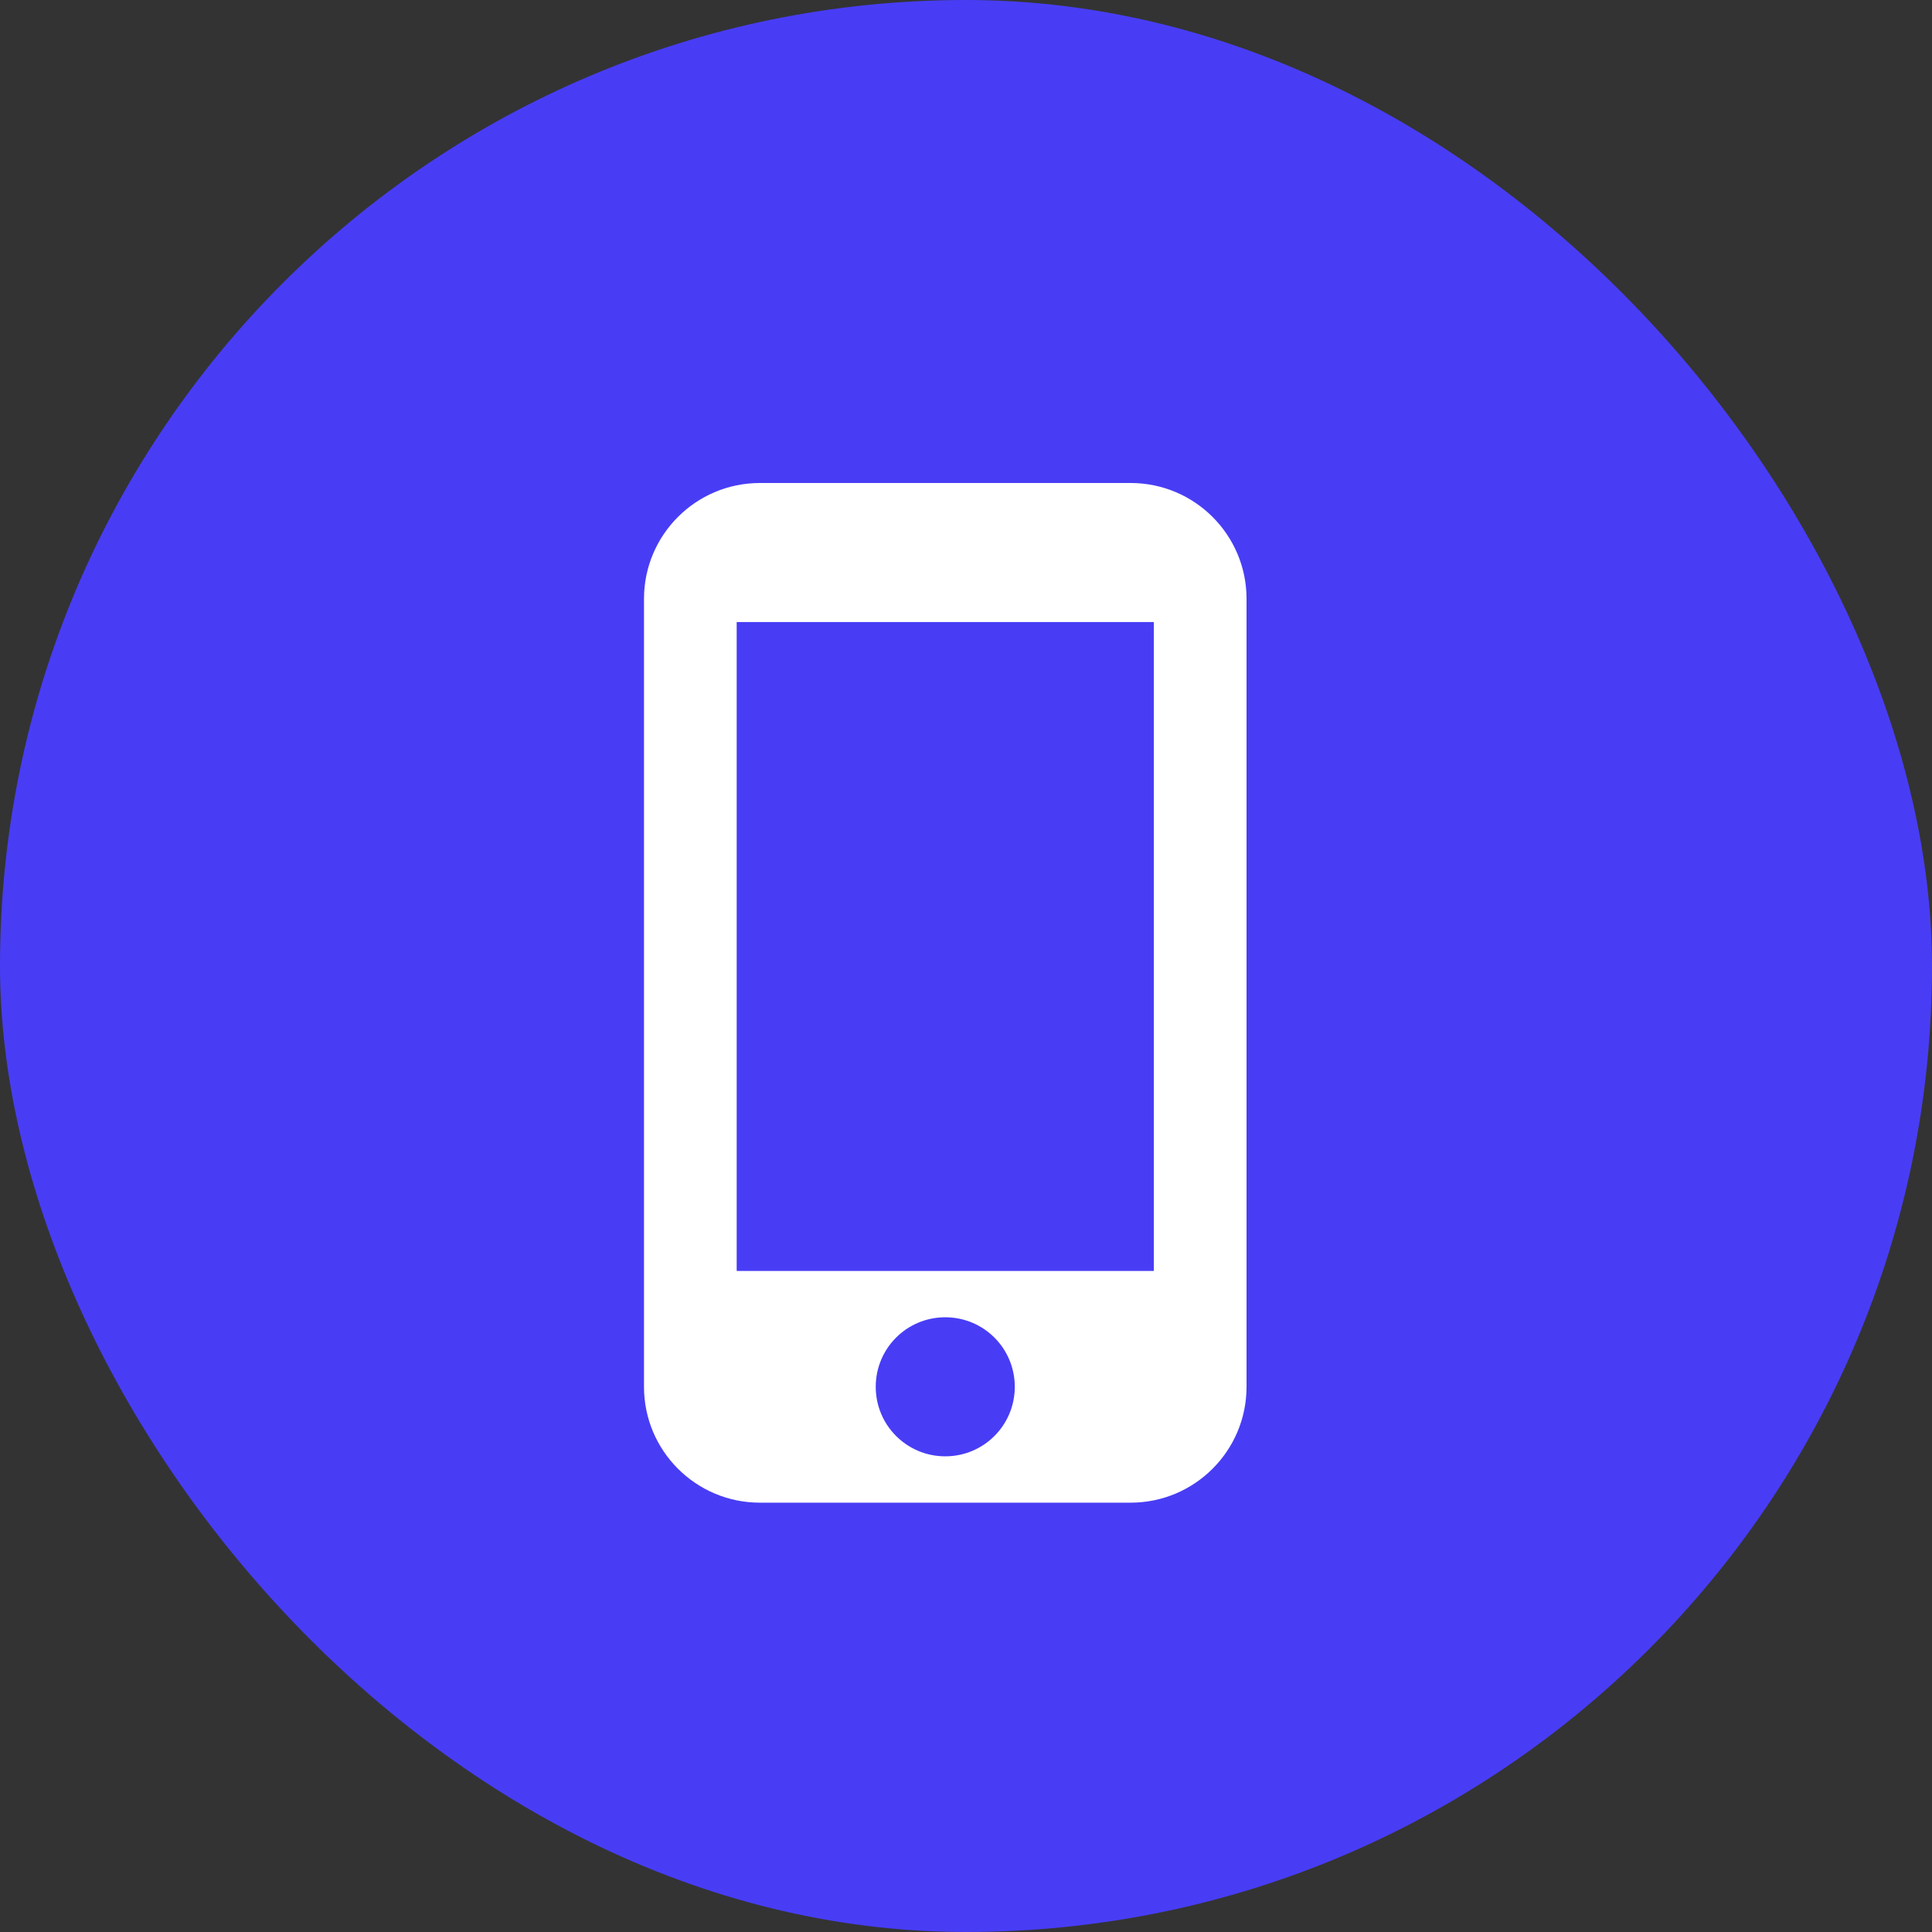
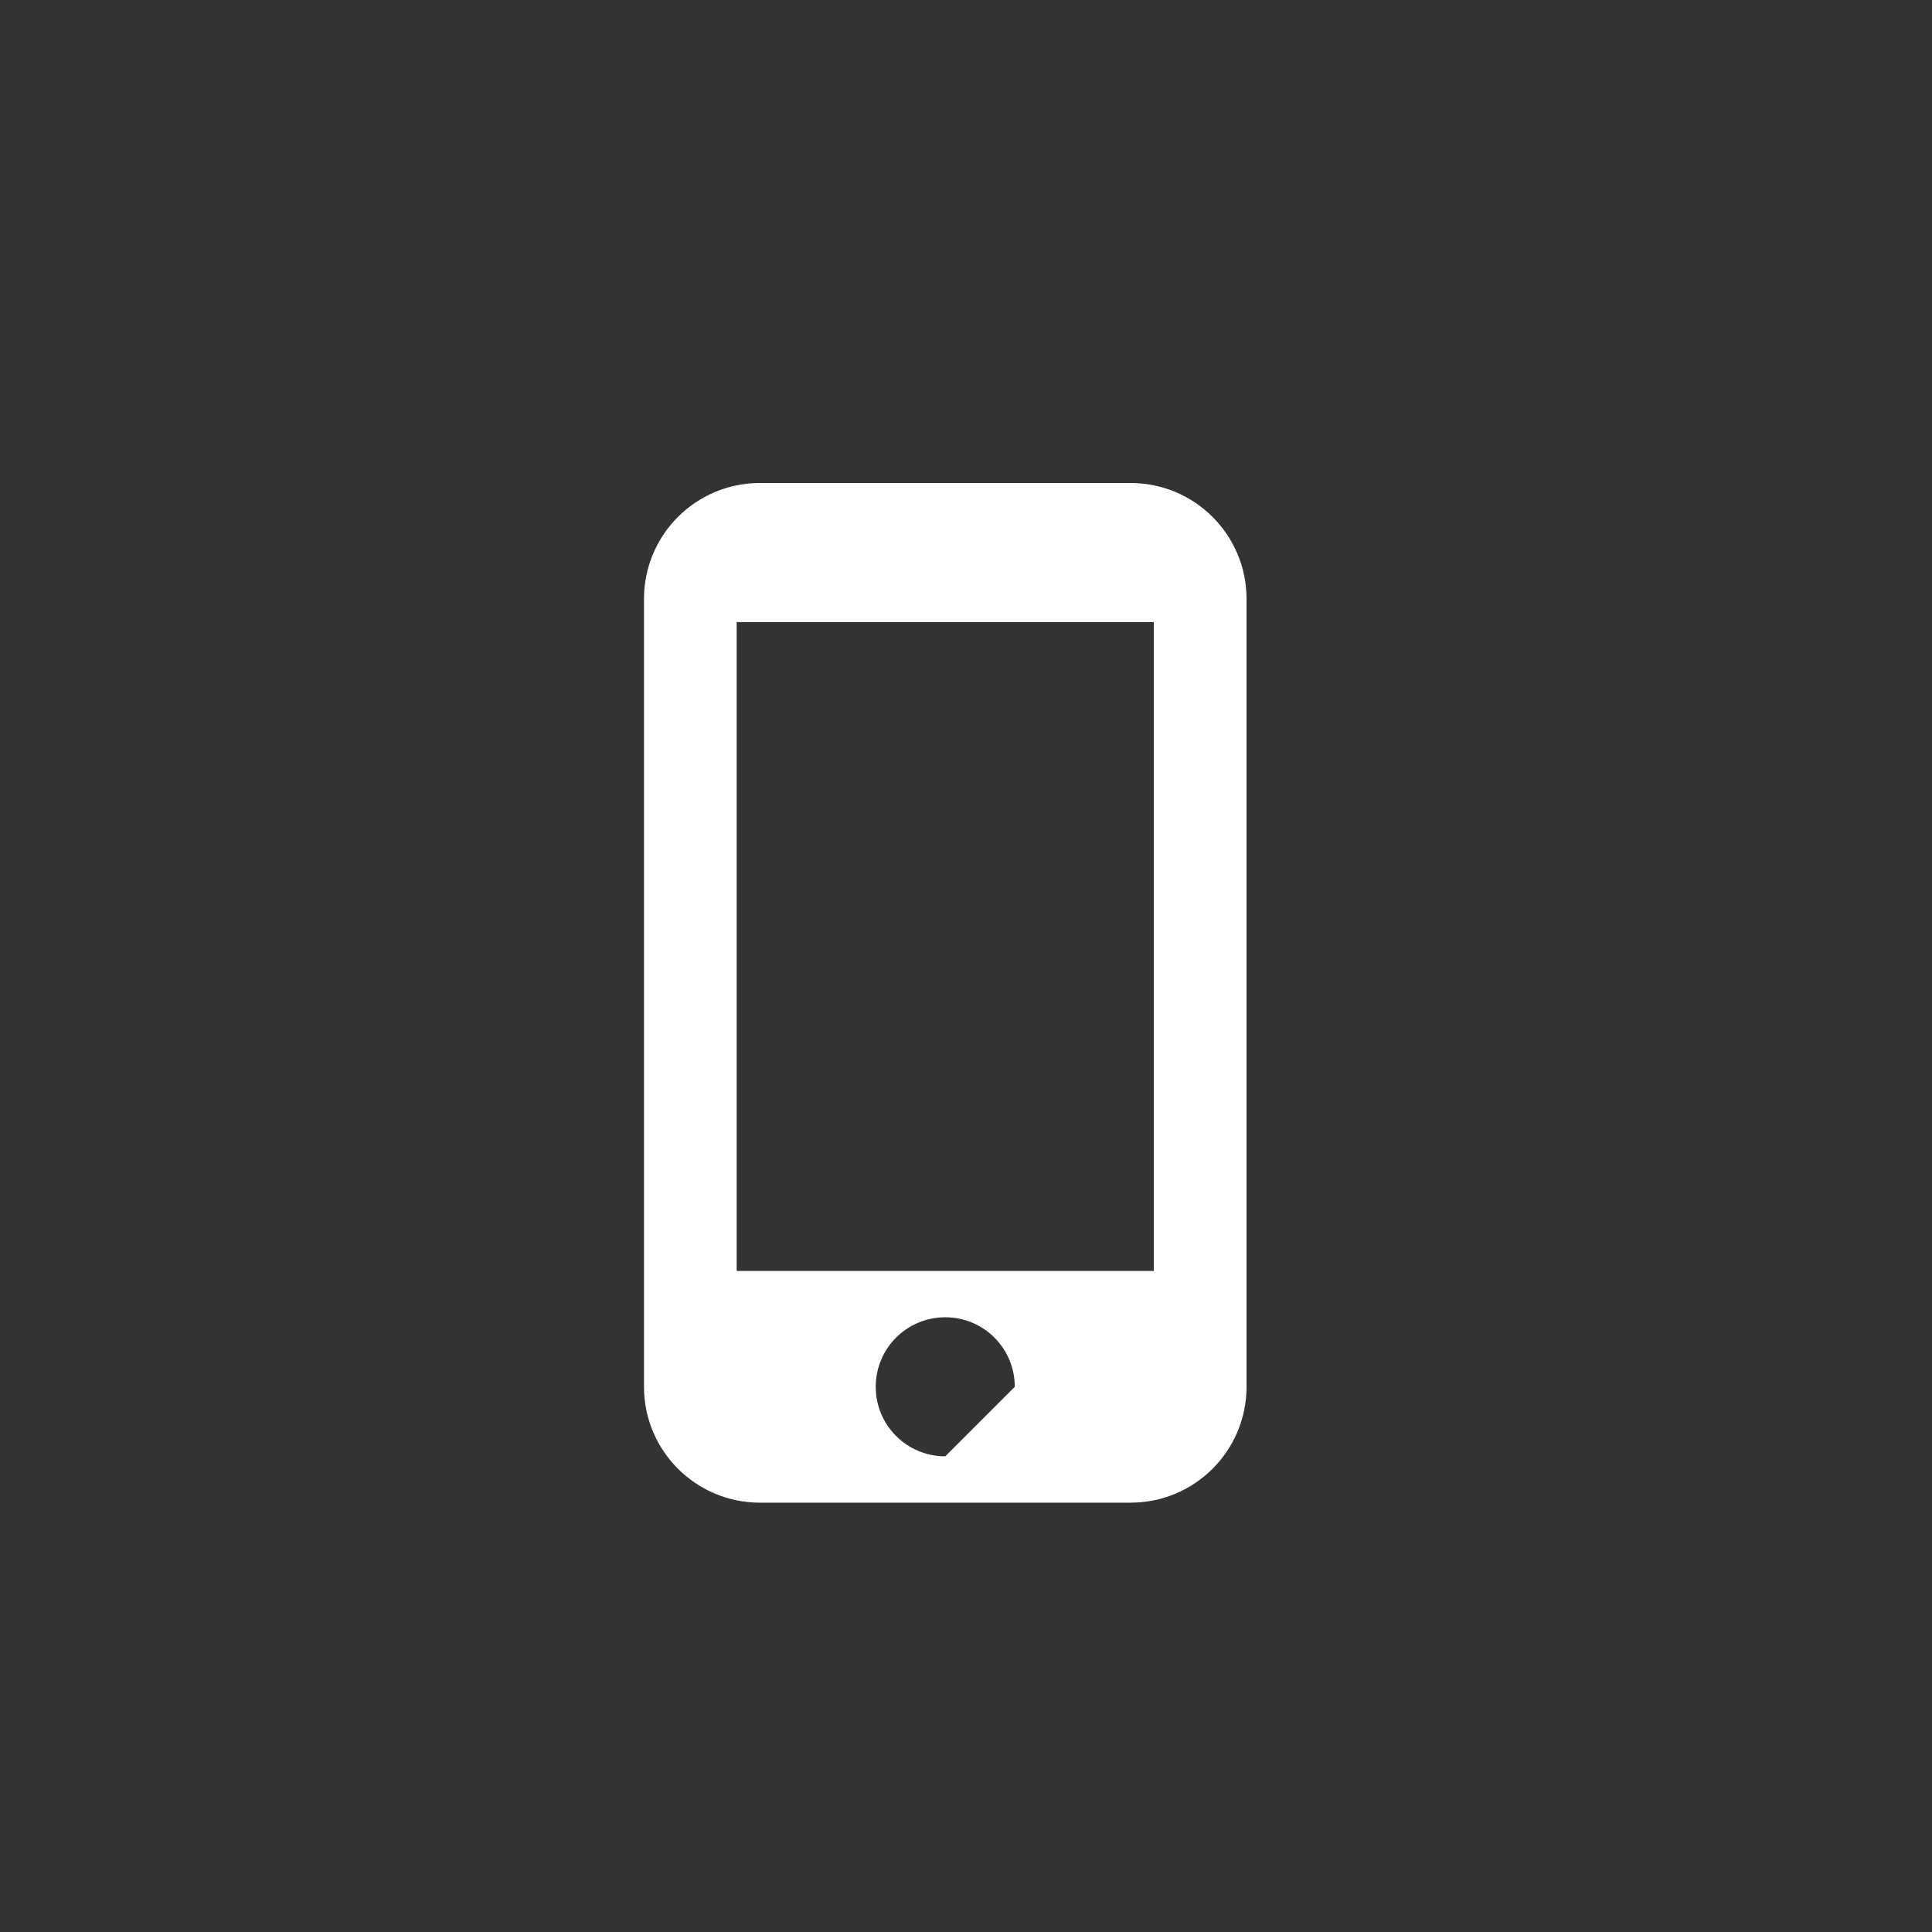
<svg xmlns="http://www.w3.org/2000/svg" width="72" height="72" viewBox="0 0 72 72" fill="none">
  <rect x="0" y="0" width="72" height="72" fill="#333333" stroke="none" />
-   <rect width="72" height="72" rx="36" fill="#483DF5" />
-   <path d="M42.136 18H28.318C25.934 18 24 19.934 24 22.318V51.682C24 54.066 25.934 56 28.318 56H42.136C44.52 56 46.455 54.066 46.455 51.682V22.318C46.455 19.934 44.52 18 42.136 18ZM35.227 54.273C33.794 54.273 32.636 53.115 32.636 51.682C32.636 50.248 33.794 49.091 35.227 49.091C36.661 49.091 37.818 50.248 37.818 51.682C37.818 53.115 36.661 54.273 35.227 54.273ZM43 47.364H27.454V23.182H43V47.364Z" fill="white" />
+   <path d="M42.136 18H28.318C25.934 18 24 19.934 24 22.318V51.682C24 54.066 25.934 56 28.318 56H42.136C44.52 56 46.455 54.066 46.455 51.682V22.318C46.455 19.934 44.52 18 42.136 18ZM35.227 54.273C33.794 54.273 32.636 53.115 32.636 51.682C32.636 50.248 33.794 49.091 35.227 49.091C36.661 49.091 37.818 50.248 37.818 51.682ZM43 47.364H27.454V23.182H43V47.364Z" fill="white" />
</svg>